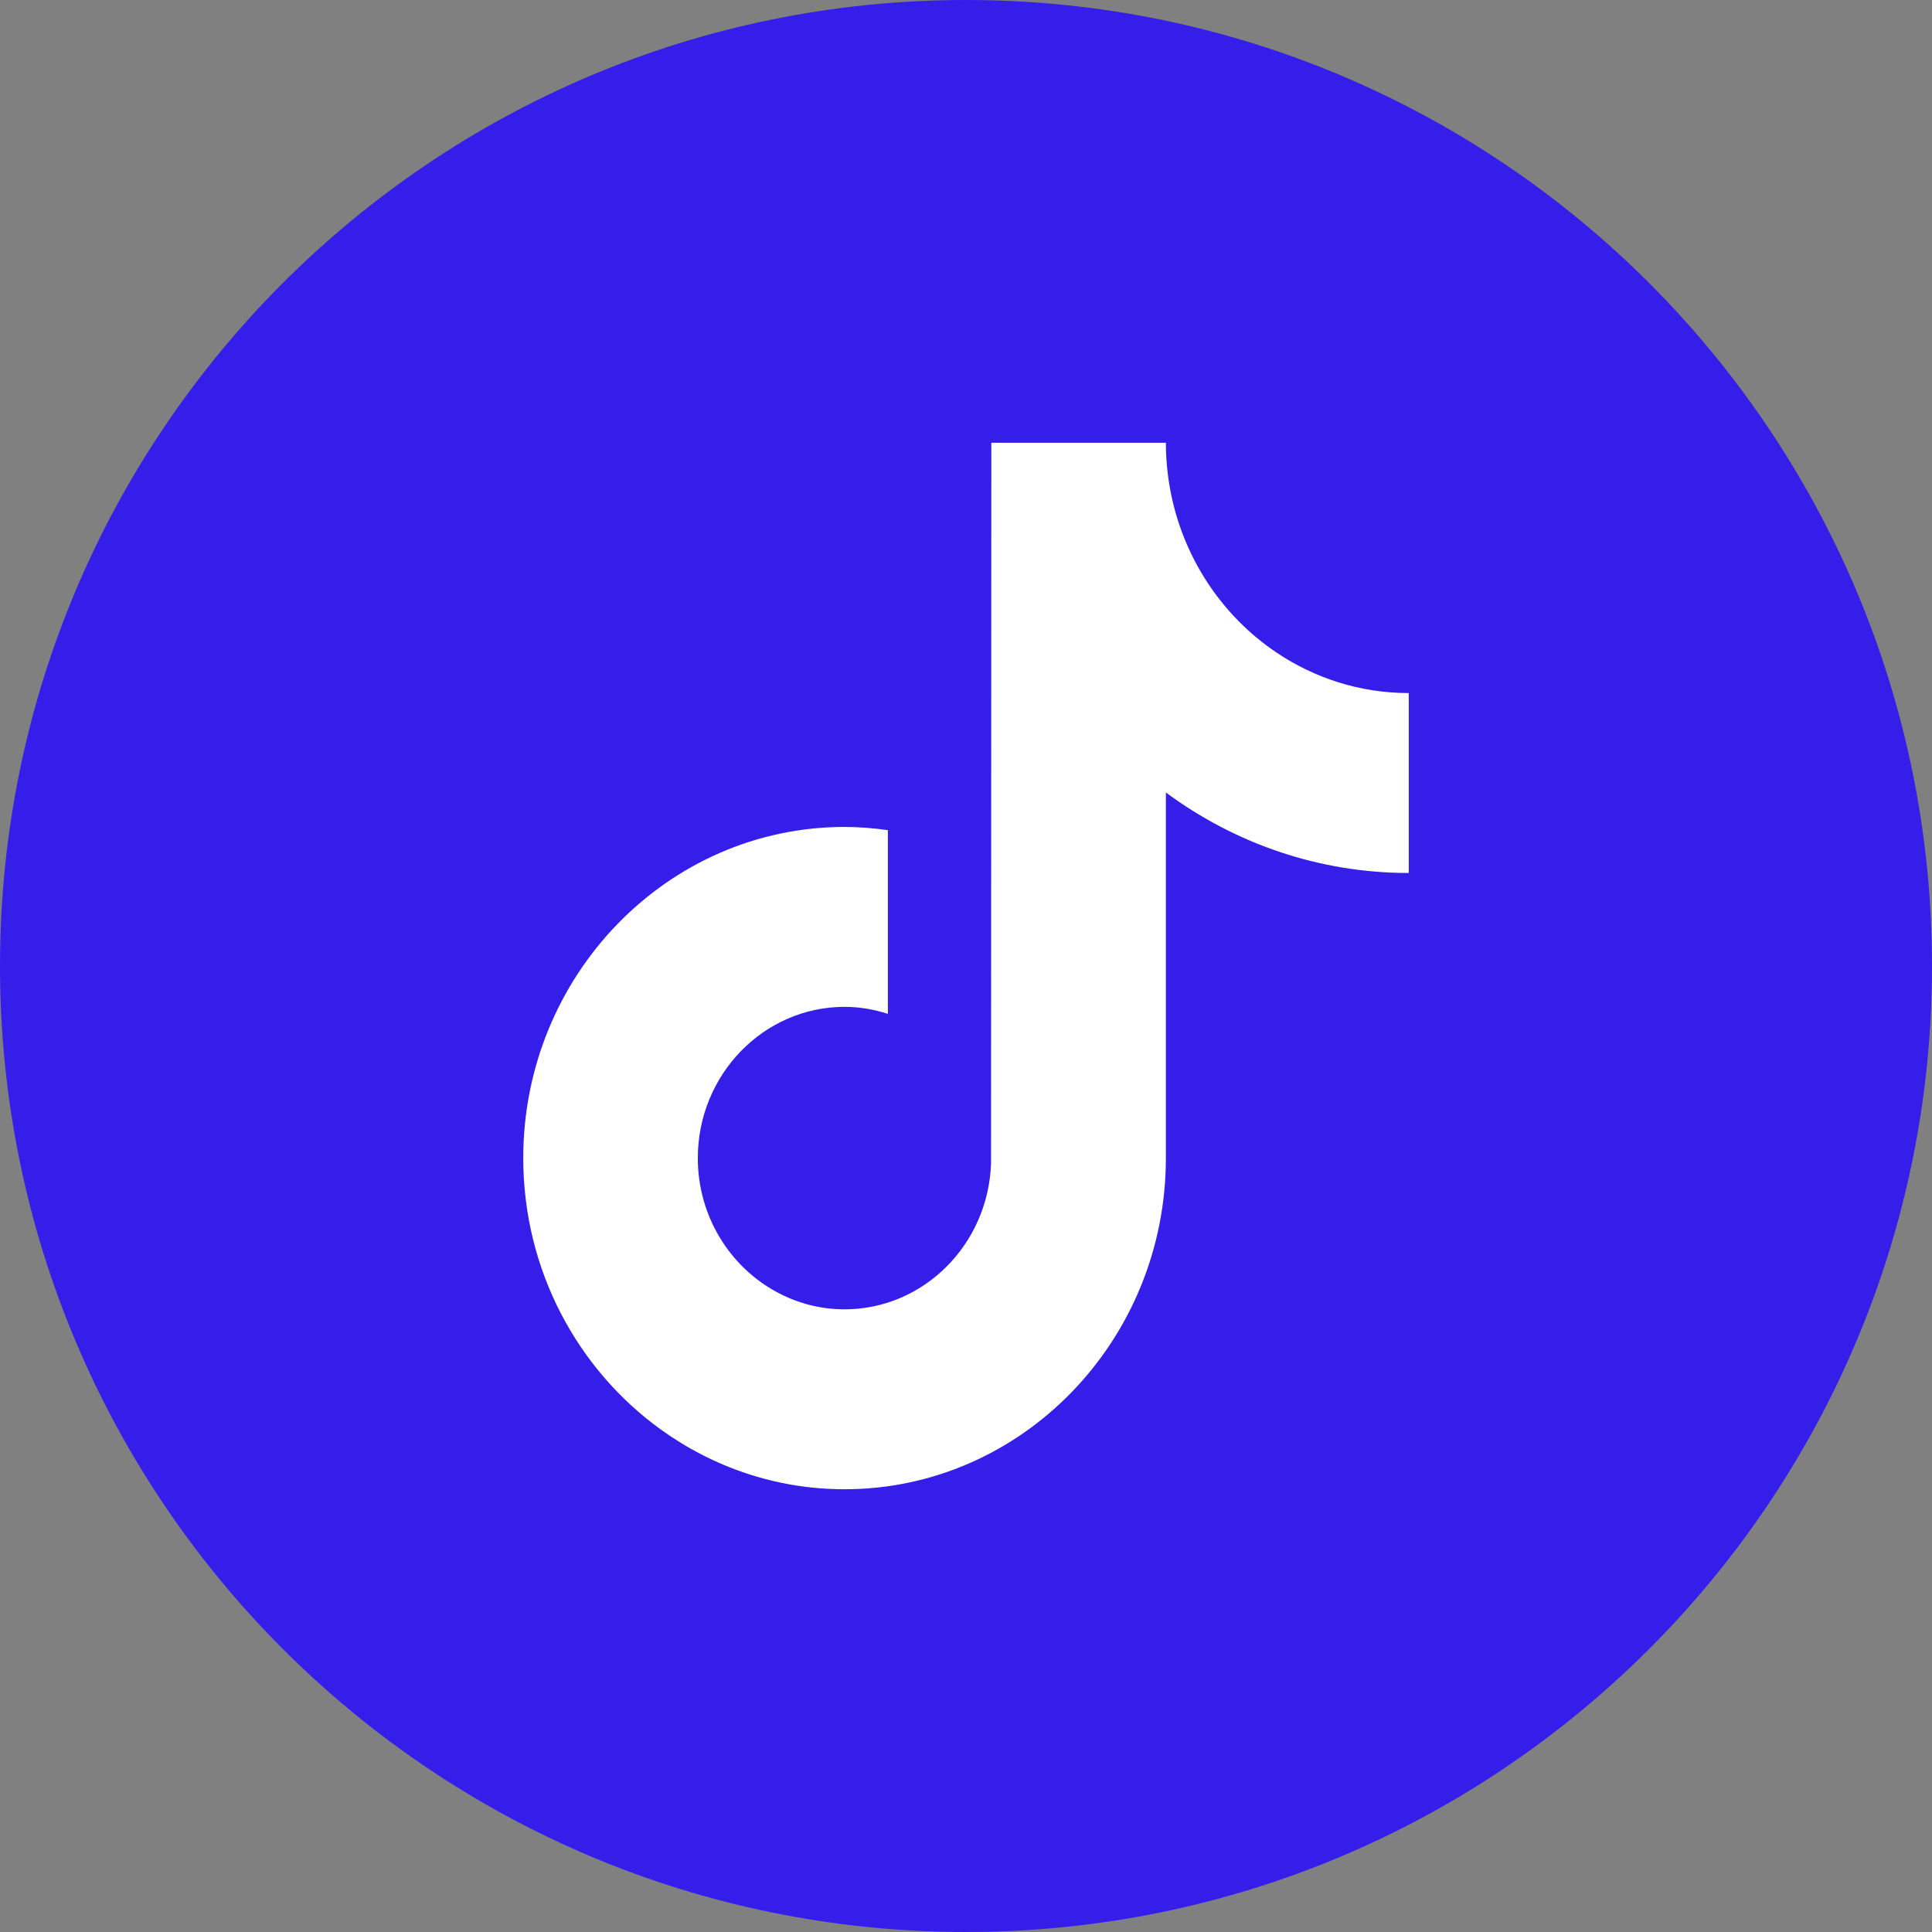
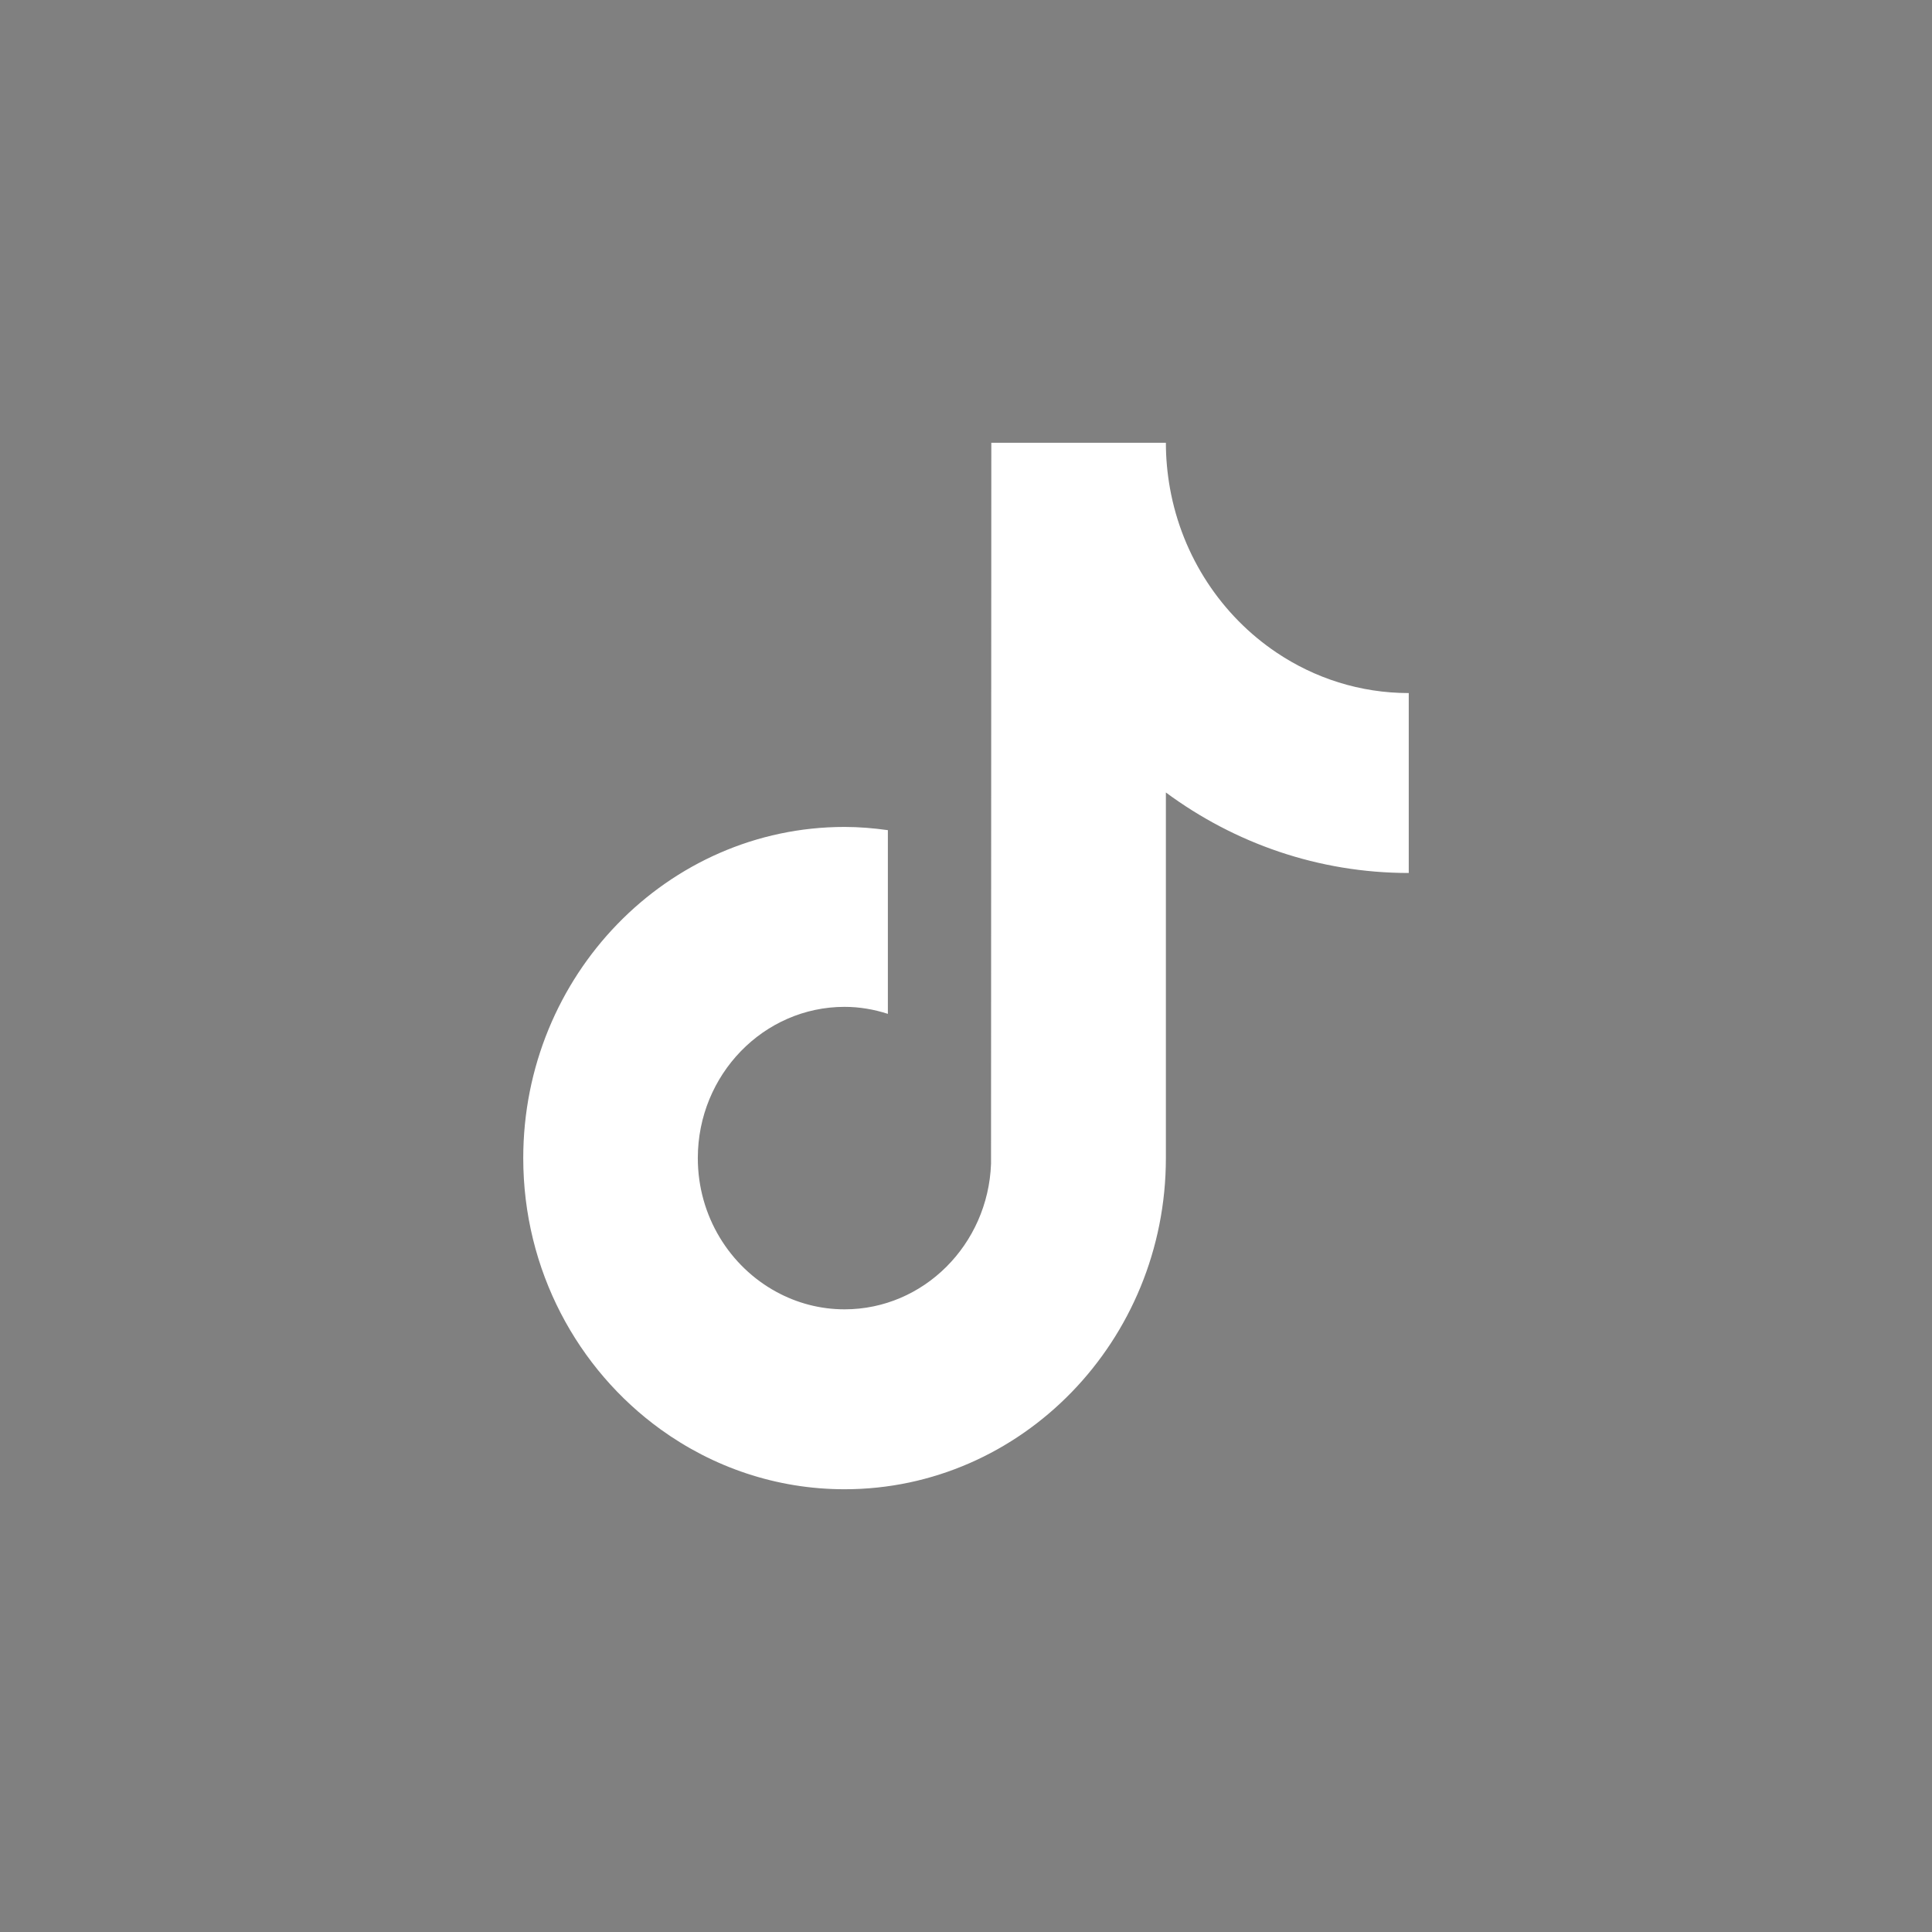
<svg xmlns="http://www.w3.org/2000/svg" width="48" height="48" viewBox="0 0 48 48" fill="none">
  <rect x="0" y="0" width="48" height="48" fill="#808080" stroke="none" />
-   <path d="M48 24C48 37.255 37.255 48 24 48C10.745 48 0 37.255 0 24C0 10.745 10.745 0 24 0C37.255 0 48 10.745 48 24Z" fill="#351EEA" />
  <path d="M31.714 16.212C30.355 15.299 29.374 13.837 29.068 12.134C29.002 11.766 28.966 11.387 28.966 11H24.629L24.622 28.914C24.549 30.92 22.947 32.53 20.983 32.53C20.373 32.53 19.798 32.373 19.292 32.098C18.131 31.469 17.337 30.215 17.337 28.773C17.337 26.701 18.973 25.015 20.983 25.015C21.358 25.015 21.718 25.079 22.059 25.189V20.625C21.706 20.576 21.348 20.545 20.983 20.545C16.581 20.545 13 24.236 13 28.773C13 31.556 14.349 34.019 16.408 35.509C17.705 36.447 19.282 37 20.983 37C25.385 37 28.966 33.309 28.966 28.773V19.689C30.667 20.947 32.751 21.689 35 21.689V17.219C33.789 17.219 32.66 16.848 31.714 16.212Z" fill="white" />
</svg>